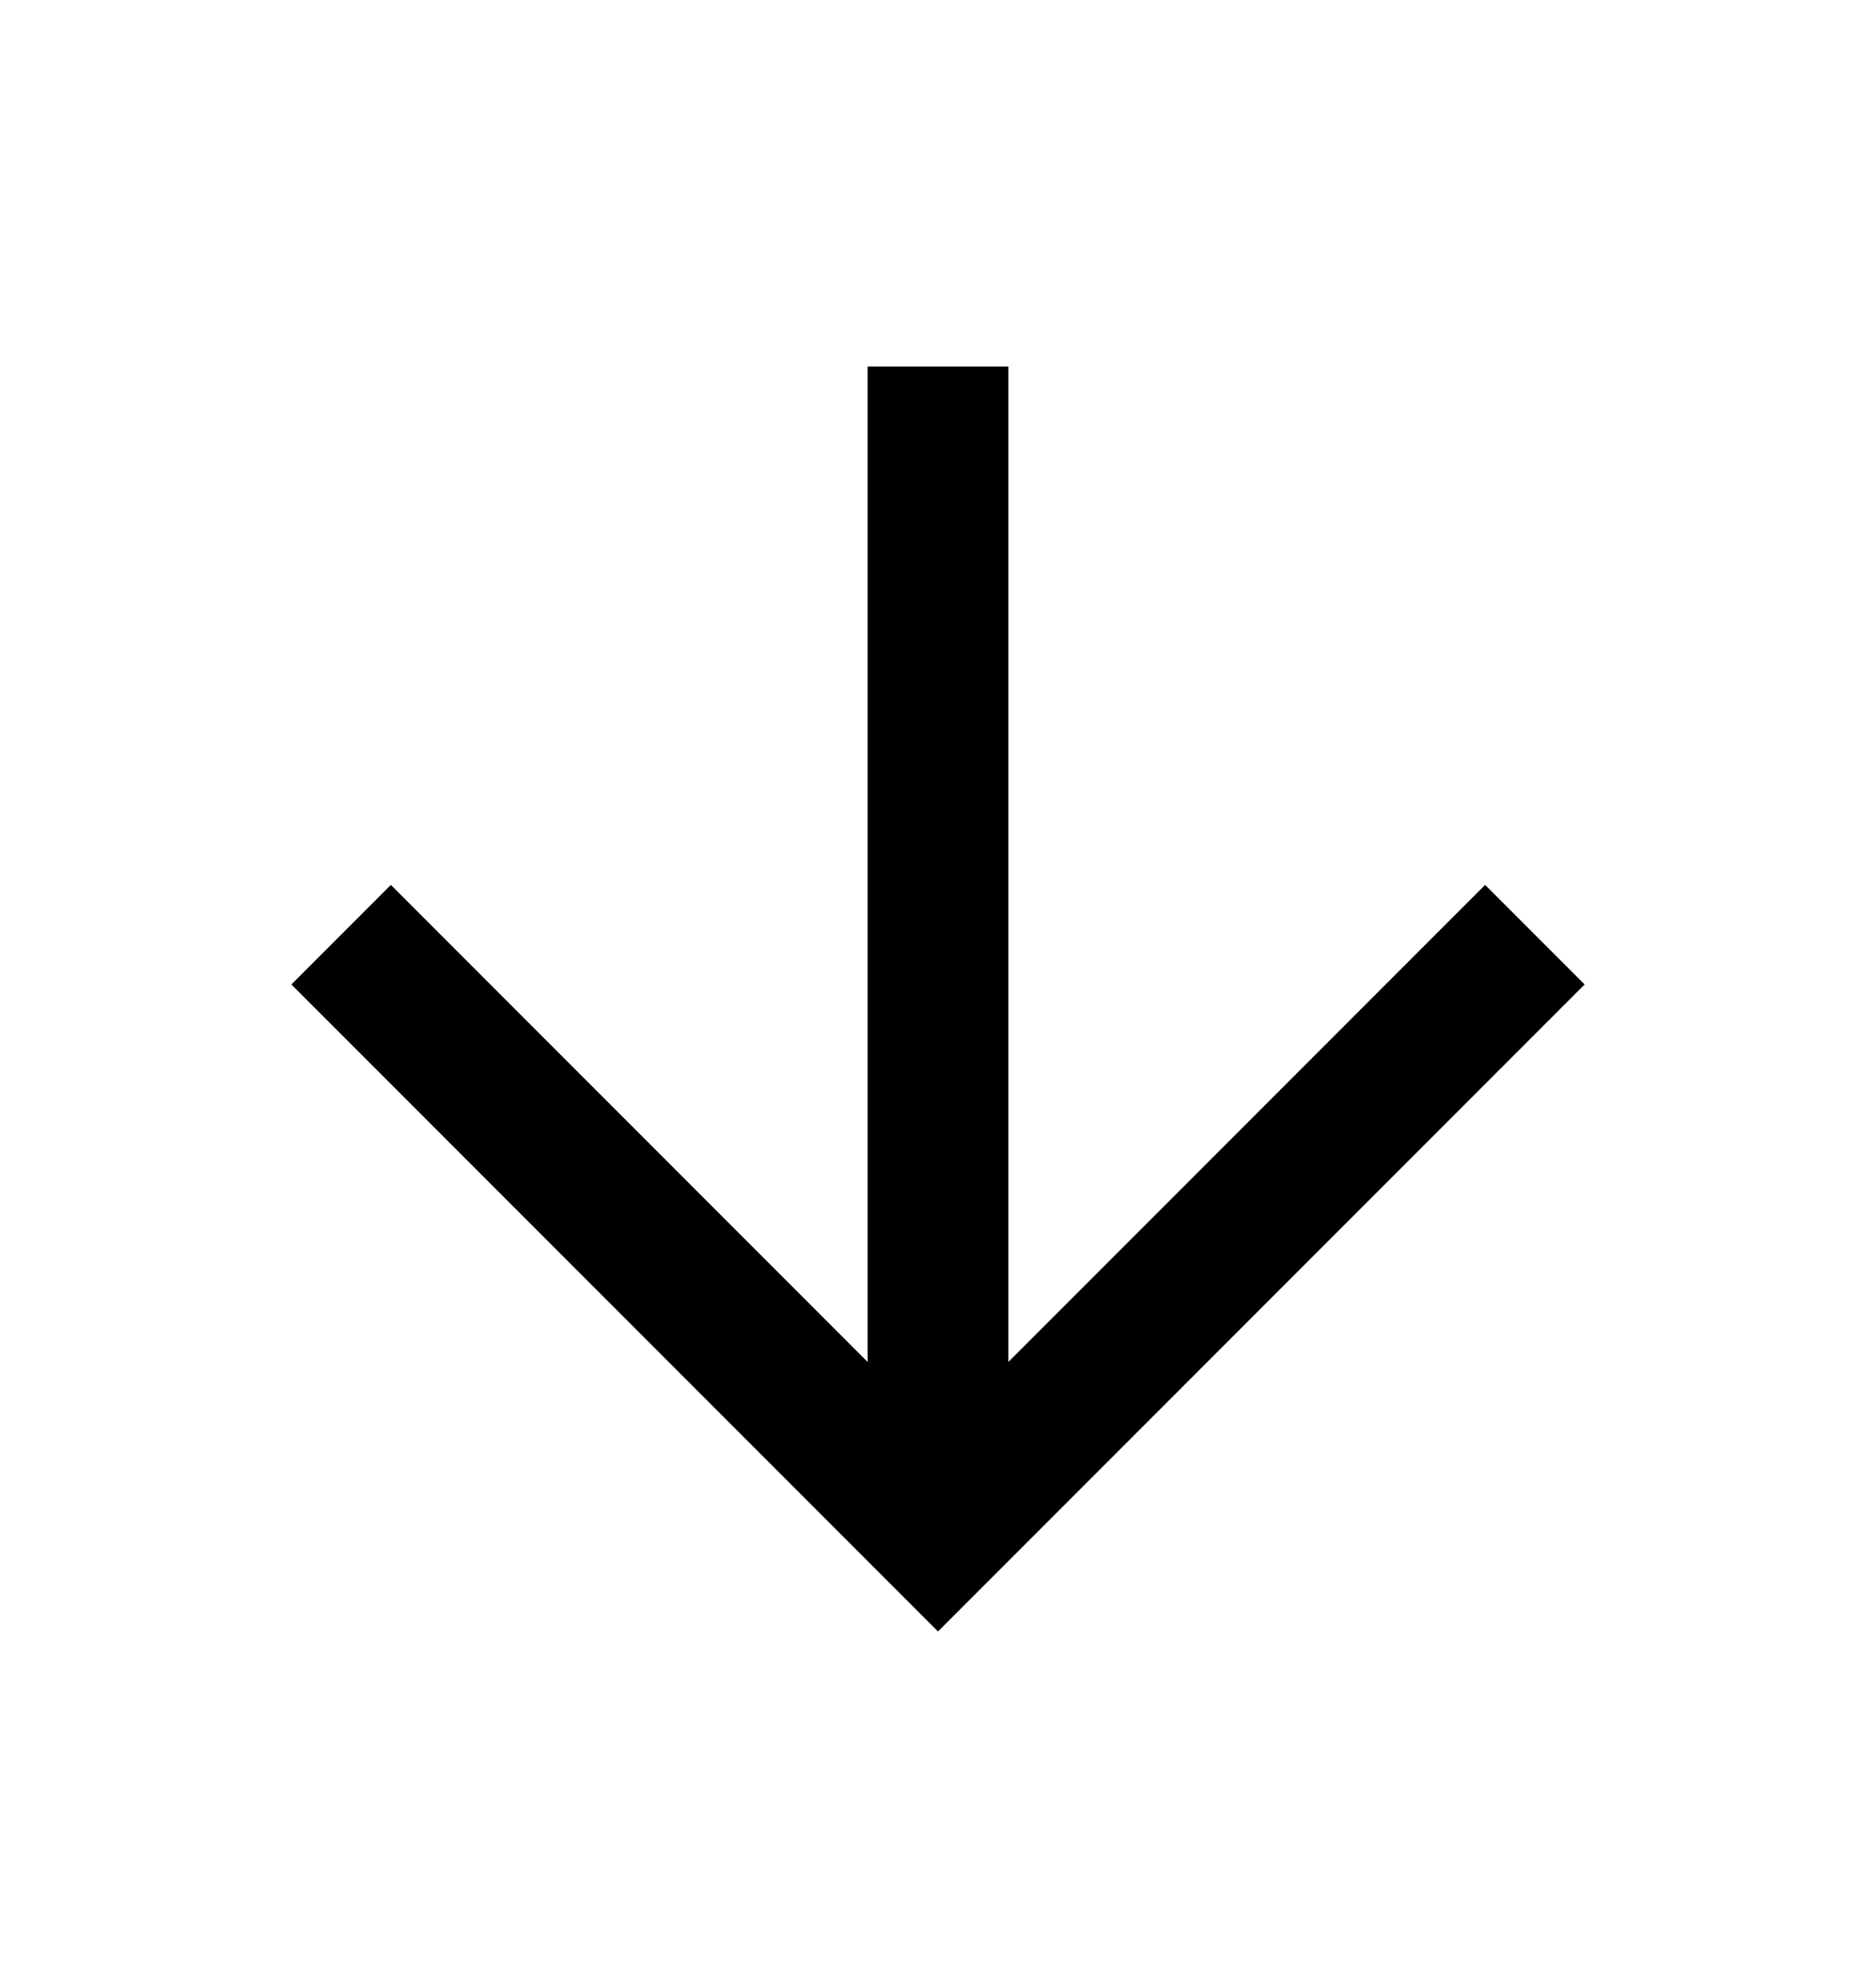
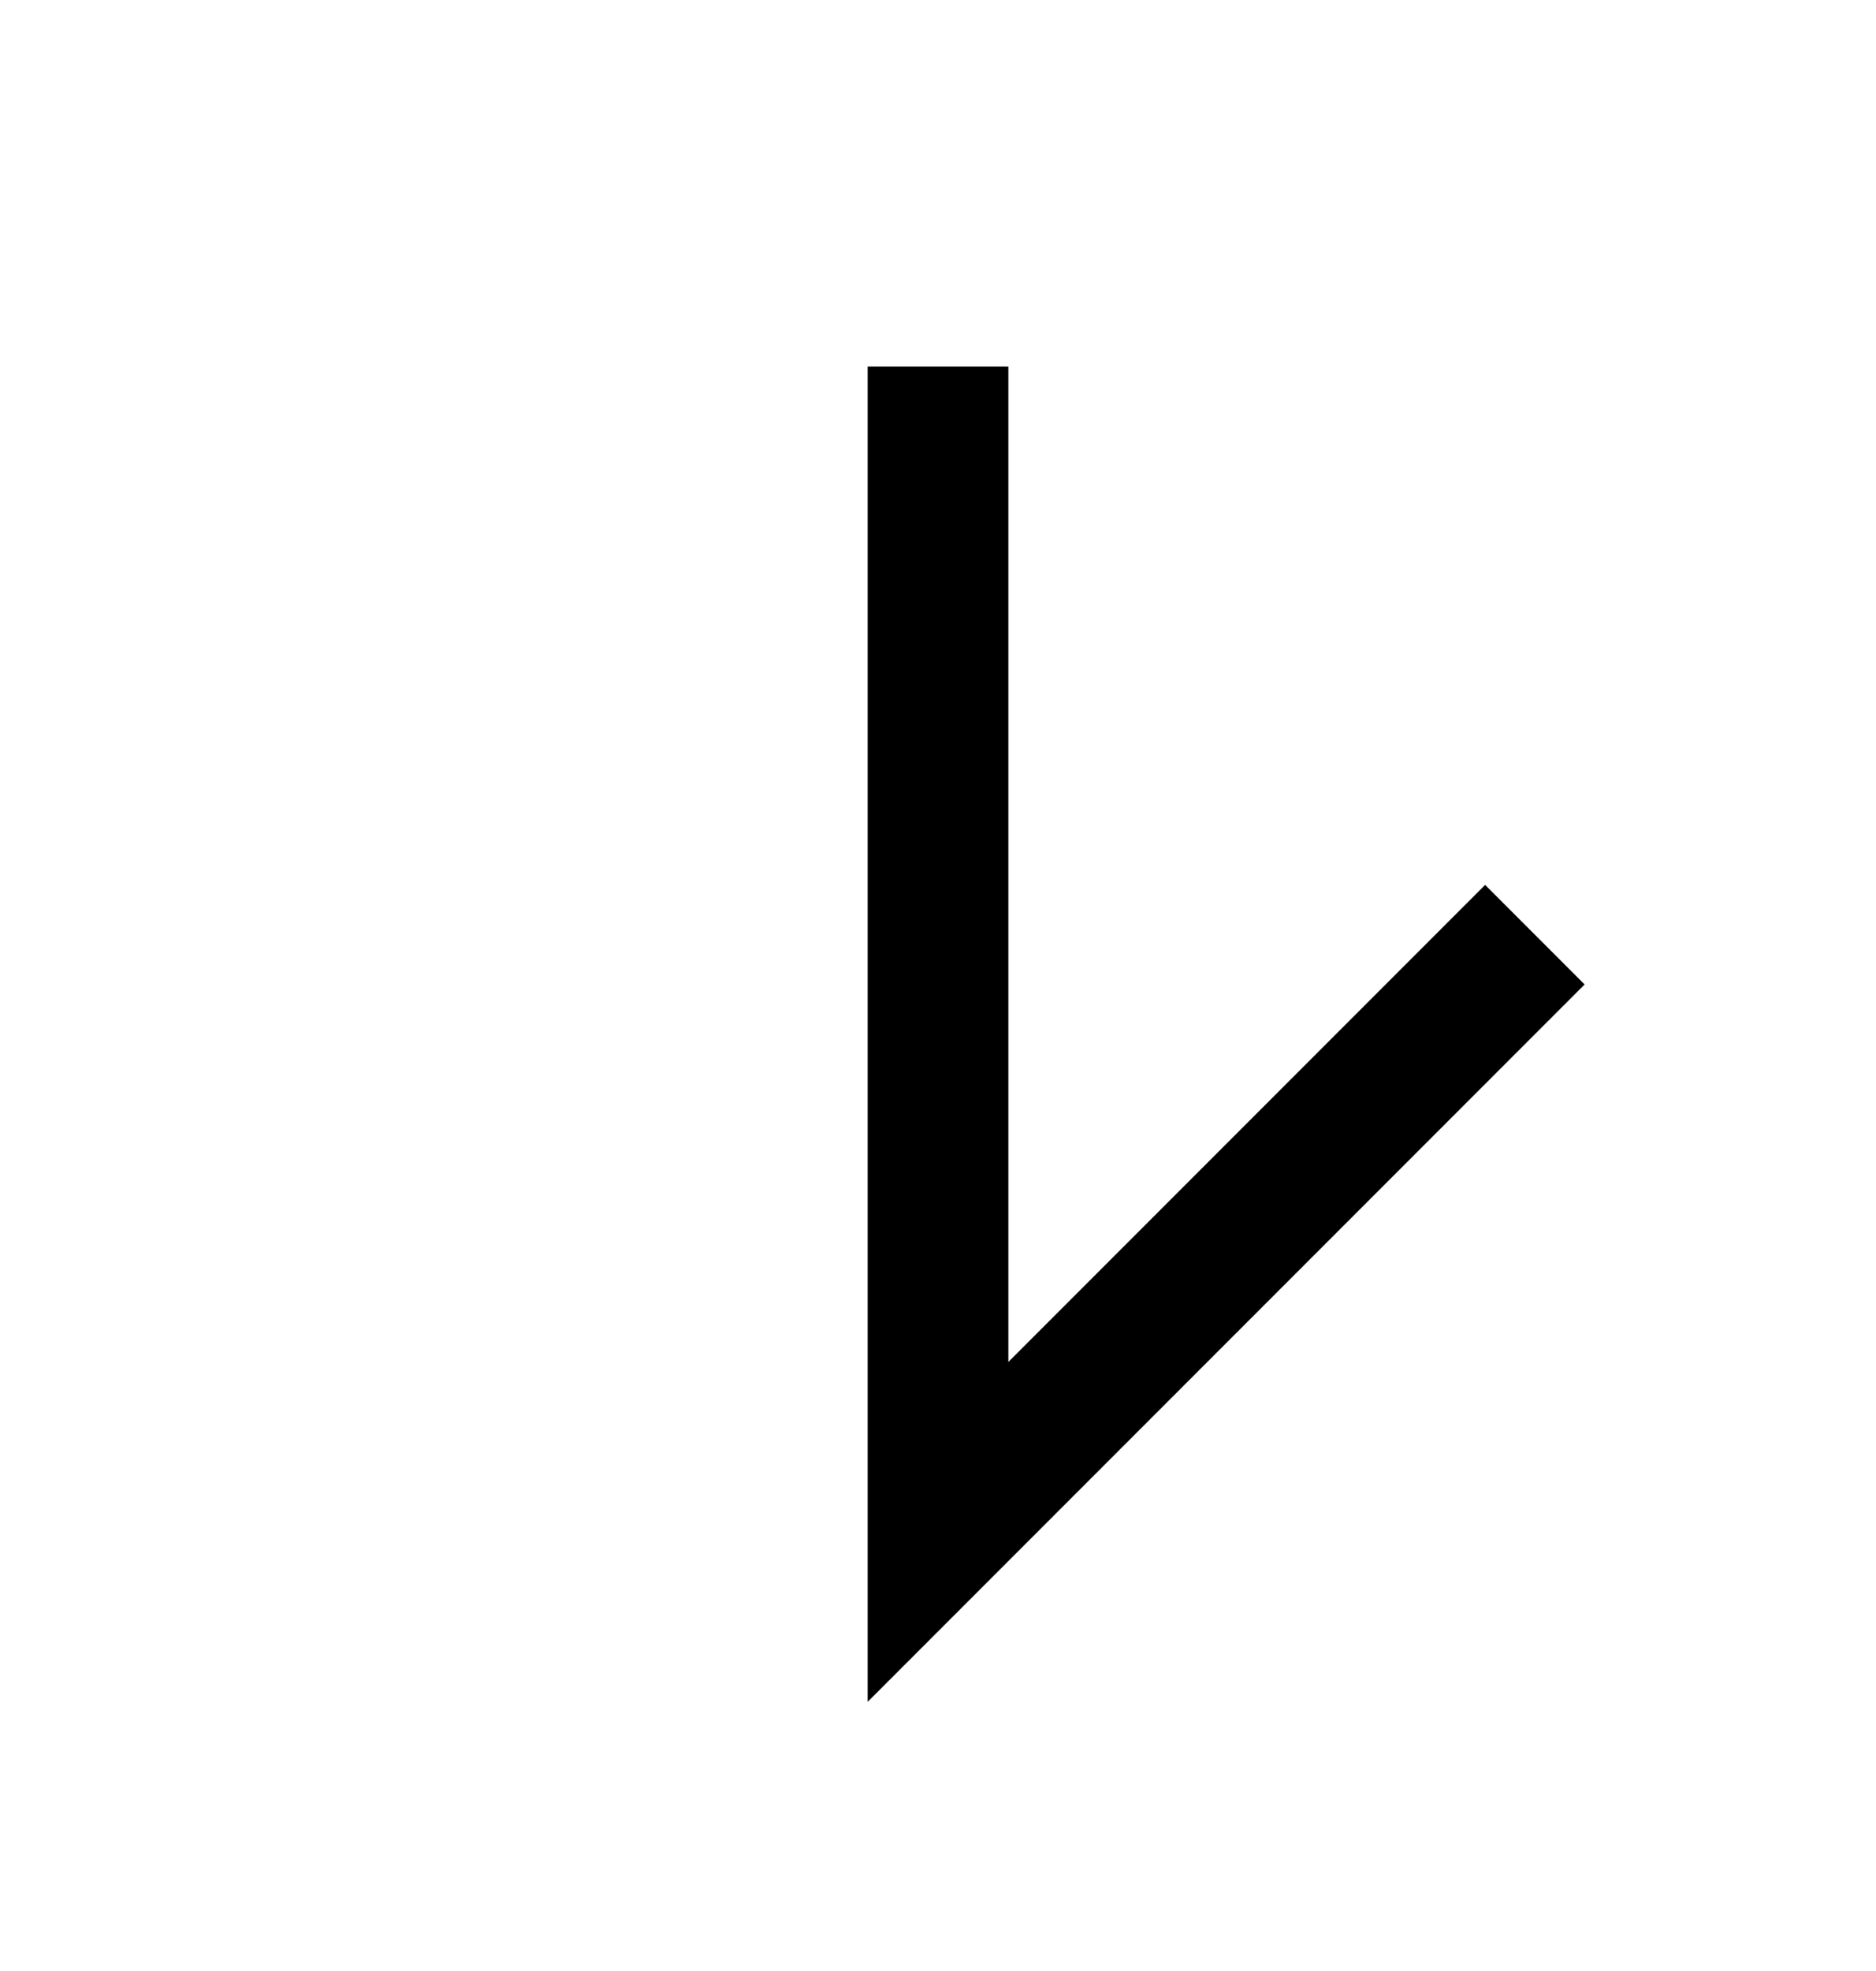
<svg xmlns="http://www.w3.org/2000/svg" width="20" height="21" viewBox="0 0 20 21" fill="none">
-   <path d="M10 4.655V15.489M4.167 10.489L10 16.322L15.833 10.489" stroke="black" stroke-width="1.5" stroke-linecap="square" />
+   <path d="M10 4.655V15.489L10 16.322L15.833 10.489" stroke="black" stroke-width="1.5" stroke-linecap="square" />
</svg>